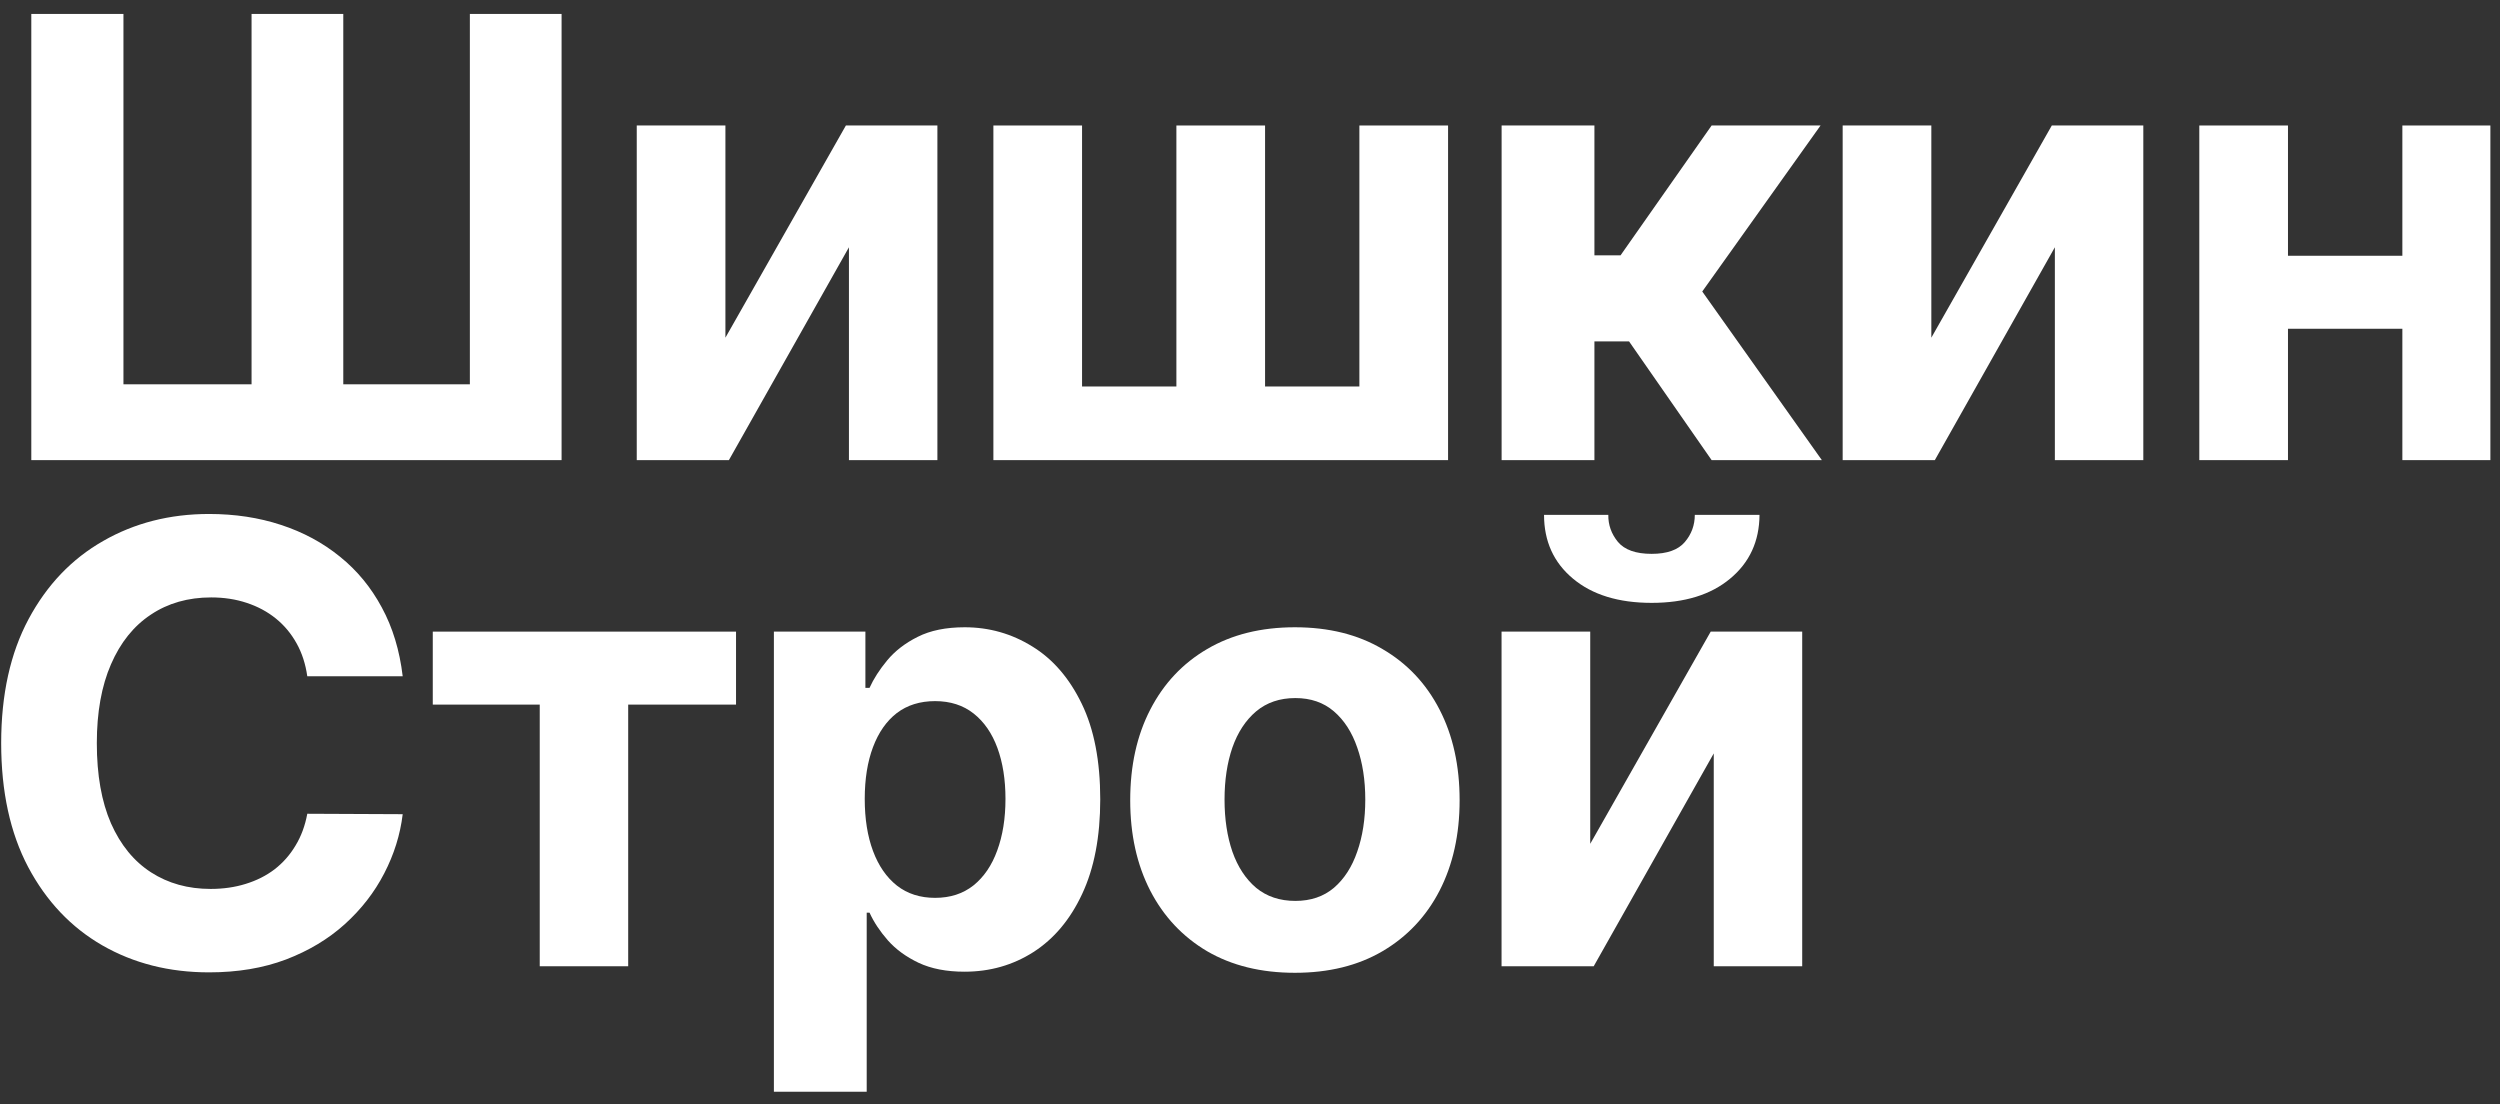
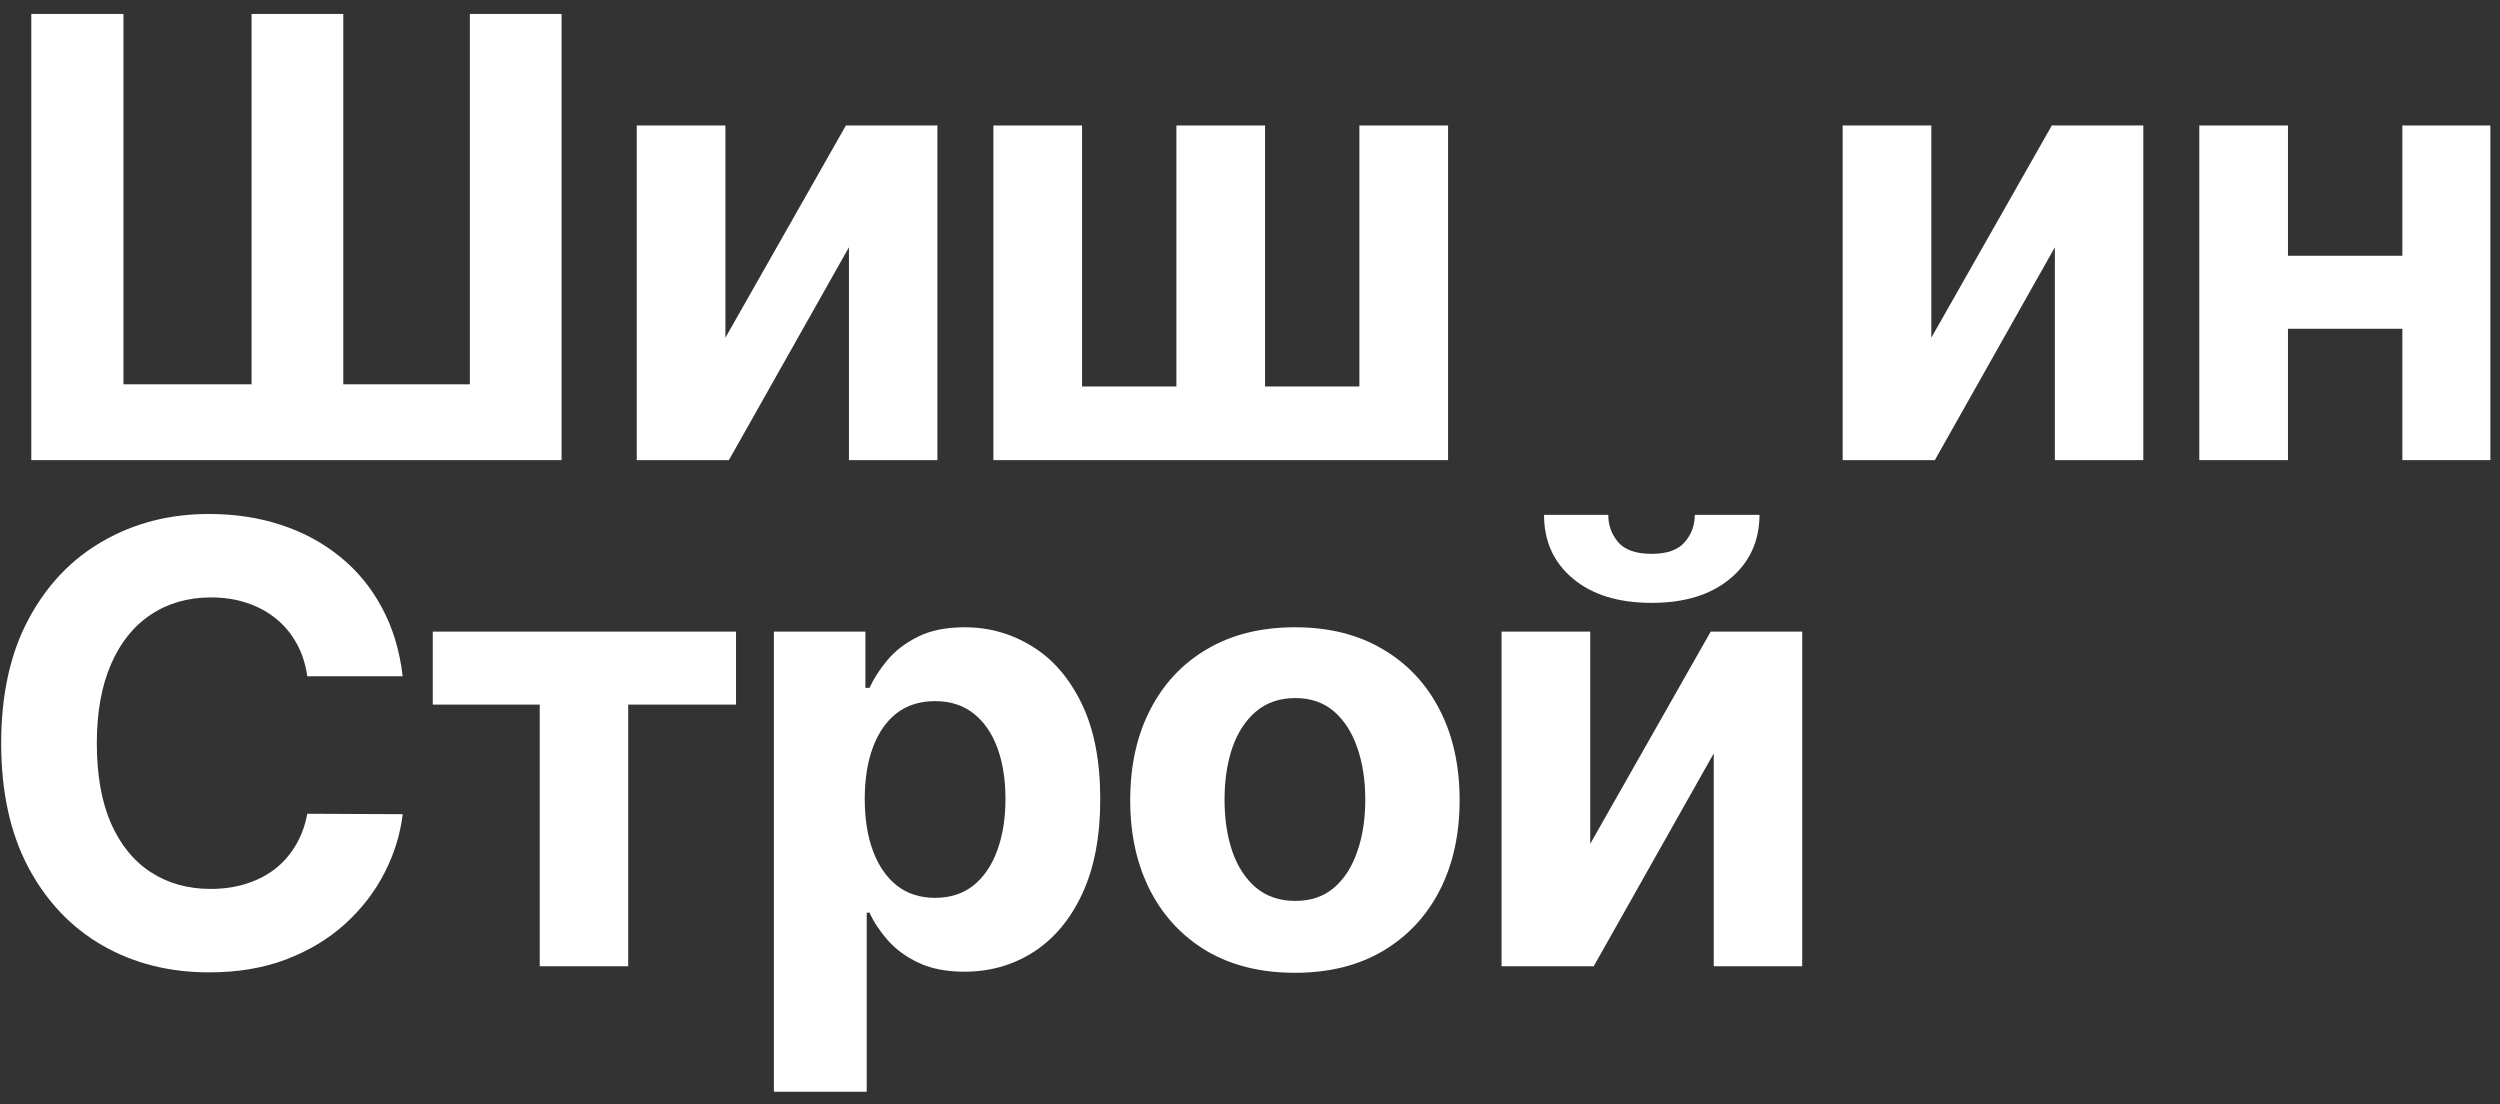
<svg xmlns="http://www.w3.org/2000/svg" width="163" height="72" viewBox="0 0 163 72" fill="none">
  <rect x="0" y="0" width="163" height="72" fill="#333333" stroke="none" />
  <path d="M2.041 0.909H8.049V25.057H16.402V0.909H22.382V25.057H30.635V0.909H36.615V30H2.041V0.909Z" fill="white" />
  <path d="M47.297 22.017L55.152 8.182H61.118V30H55.351V16.122L47.524 30H41.516V8.182H47.297V22.017Z" fill="white" />
  <path d="M64.769 8.182H70.55V25.199H76.701V8.182H82.482V25.199H88.632V8.182H94.414V30H64.769V8.182Z" fill="white" />
-   <path d="M97.905 30V8.182H103.956V16.648H105.66L111.598 8.182H118.7L110.987 19.006L118.785 30H111.598L106.214 22.259H103.956V30H97.905Z" fill="white" />
  <path d="M125.923 22.017L133.778 8.182H139.744V30H133.977V16.122L126.151 30H120.142V8.182H125.923V22.017Z" fill="white" />
  <path d="M158.58 16.676V21.435H147.188V16.676H158.58ZM149.176 8.182V30H143.395V8.182H149.176ZM162.373 8.182V30H156.634V8.182H162.373Z" fill="white" />
  <path d="M26.256 44.094H20.035C19.921 43.289 19.689 42.574 19.339 41.949C18.988 41.315 18.538 40.775 17.989 40.33C17.44 39.885 16.805 39.544 16.086 39.307C15.376 39.07 14.604 38.952 13.77 38.952C12.265 38.952 10.953 39.326 9.836 40.074C8.718 40.813 7.852 41.892 7.236 43.313C6.621 44.724 6.313 46.438 6.313 48.455C6.313 50.529 6.621 52.271 7.236 53.682C7.861 55.093 8.733 56.158 9.85 56.878C10.967 57.598 12.26 57.958 13.728 57.958C14.552 57.958 15.314 57.849 16.015 57.631C16.725 57.413 17.355 57.096 17.904 56.679C18.453 56.253 18.908 55.737 19.268 55.131C19.637 54.525 19.893 53.833 20.035 53.057L26.256 53.085C26.095 54.42 25.693 55.708 25.049 56.949C24.414 58.18 23.557 59.283 22.478 60.259C21.408 61.224 20.129 61.992 18.643 62.56C17.165 63.118 15.494 63.398 13.628 63.398C11.034 63.398 8.714 62.811 6.668 61.636C4.632 60.462 3.022 58.762 1.839 56.537C0.664 54.312 0.077 51.617 0.077 48.455C0.077 45.282 0.674 42.583 1.867 40.358C3.06 38.133 4.679 36.438 6.725 35.273C8.77 34.099 11.072 33.511 13.628 33.511C15.314 33.511 16.877 33.748 18.316 34.222C19.765 34.695 21.048 35.386 22.165 36.295C23.283 37.195 24.192 38.298 24.893 39.605C25.603 40.912 26.057 42.408 26.256 44.094Z" fill="white" />
  <path d="M28.217 45.94V41.182H47.989V45.94H40.958V63H35.191V45.94H28.217Z" fill="white" />
  <path d="M50.458 71.182V41.182H56.424V44.847H56.694C56.959 44.26 57.342 43.663 57.844 43.057C58.355 42.441 59.018 41.93 59.833 41.523C60.657 41.106 61.679 40.898 62.901 40.898C64.492 40.898 65.96 41.315 67.304 42.148C68.649 42.972 69.724 44.217 70.529 45.884C71.334 47.541 71.736 49.619 71.736 52.119C71.736 54.553 71.343 56.608 70.557 58.284C69.781 59.951 68.72 61.215 67.375 62.077C66.04 62.929 64.544 63.355 62.887 63.355C61.712 63.355 60.713 63.161 59.89 62.773C59.075 62.385 58.408 61.897 57.887 61.31C57.366 60.713 56.968 60.112 56.694 59.506H56.509V71.182H50.458ZM56.381 52.091C56.381 53.388 56.561 54.52 56.921 55.486C57.281 56.452 57.801 57.205 58.483 57.744C59.165 58.275 59.994 58.54 60.969 58.54C61.954 58.54 62.787 58.27 63.469 57.73C64.151 57.181 64.667 56.423 65.017 55.458C65.377 54.482 65.557 53.36 65.557 52.091C65.557 50.831 65.382 49.724 65.032 48.767C64.681 47.811 64.165 47.063 63.483 46.523C62.801 45.983 61.963 45.713 60.969 45.713C59.984 45.713 59.151 45.974 58.469 46.494C57.797 47.015 57.281 47.754 56.921 48.71C56.561 49.667 56.381 50.794 56.381 52.091Z" fill="white" />
  <path d="M84.428 63.426C82.222 63.426 80.314 62.958 78.704 62.02C77.103 61.073 75.868 59.757 74.996 58.071C74.125 56.376 73.69 54.411 73.69 52.176C73.69 49.922 74.125 47.953 74.996 46.267C75.868 44.572 77.103 43.256 78.704 42.318C80.314 41.371 82.222 40.898 84.428 40.898C86.635 40.898 88.538 41.371 90.138 42.318C91.748 43.256 92.989 44.572 93.86 46.267C94.731 47.953 95.167 49.922 95.167 52.176C95.167 54.411 94.731 56.376 93.86 58.071C92.989 59.757 91.748 61.073 90.138 62.02C88.538 62.958 86.635 63.426 84.428 63.426ZM84.457 58.739C85.46 58.739 86.299 58.455 86.971 57.886C87.643 57.309 88.15 56.523 88.491 55.529C88.841 54.534 89.016 53.403 89.016 52.134C89.016 50.865 88.841 49.733 88.491 48.739C88.15 47.744 87.643 46.958 86.971 46.381C86.299 45.803 85.46 45.514 84.457 45.514C83.443 45.514 82.591 45.803 81.9 46.381C81.218 46.958 80.702 47.744 80.352 48.739C80.011 49.733 79.84 50.865 79.84 52.134C79.84 53.403 80.011 54.534 80.352 55.529C80.702 56.523 81.218 57.309 81.9 57.886C82.591 58.455 83.443 58.739 84.457 58.739Z" fill="white" />
  <path d="M103.683 55.017L111.538 41.182H117.504V63H111.737V49.122L103.91 63H97.901V41.182H103.683V55.017ZM110.501 33.568H114.72C114.71 35.292 114.071 36.679 112.802 37.73C111.543 38.781 109.838 39.307 107.688 39.307C105.529 39.307 103.82 38.781 102.561 37.73C101.301 36.679 100.671 35.292 100.671 33.568H104.862C104.852 34.222 105.061 34.809 105.487 35.33C105.922 35.85 106.656 36.111 107.688 36.111C108.692 36.111 109.412 35.855 109.848 35.344C110.283 34.833 110.501 34.241 110.501 33.568Z" fill="white" />
</svg>